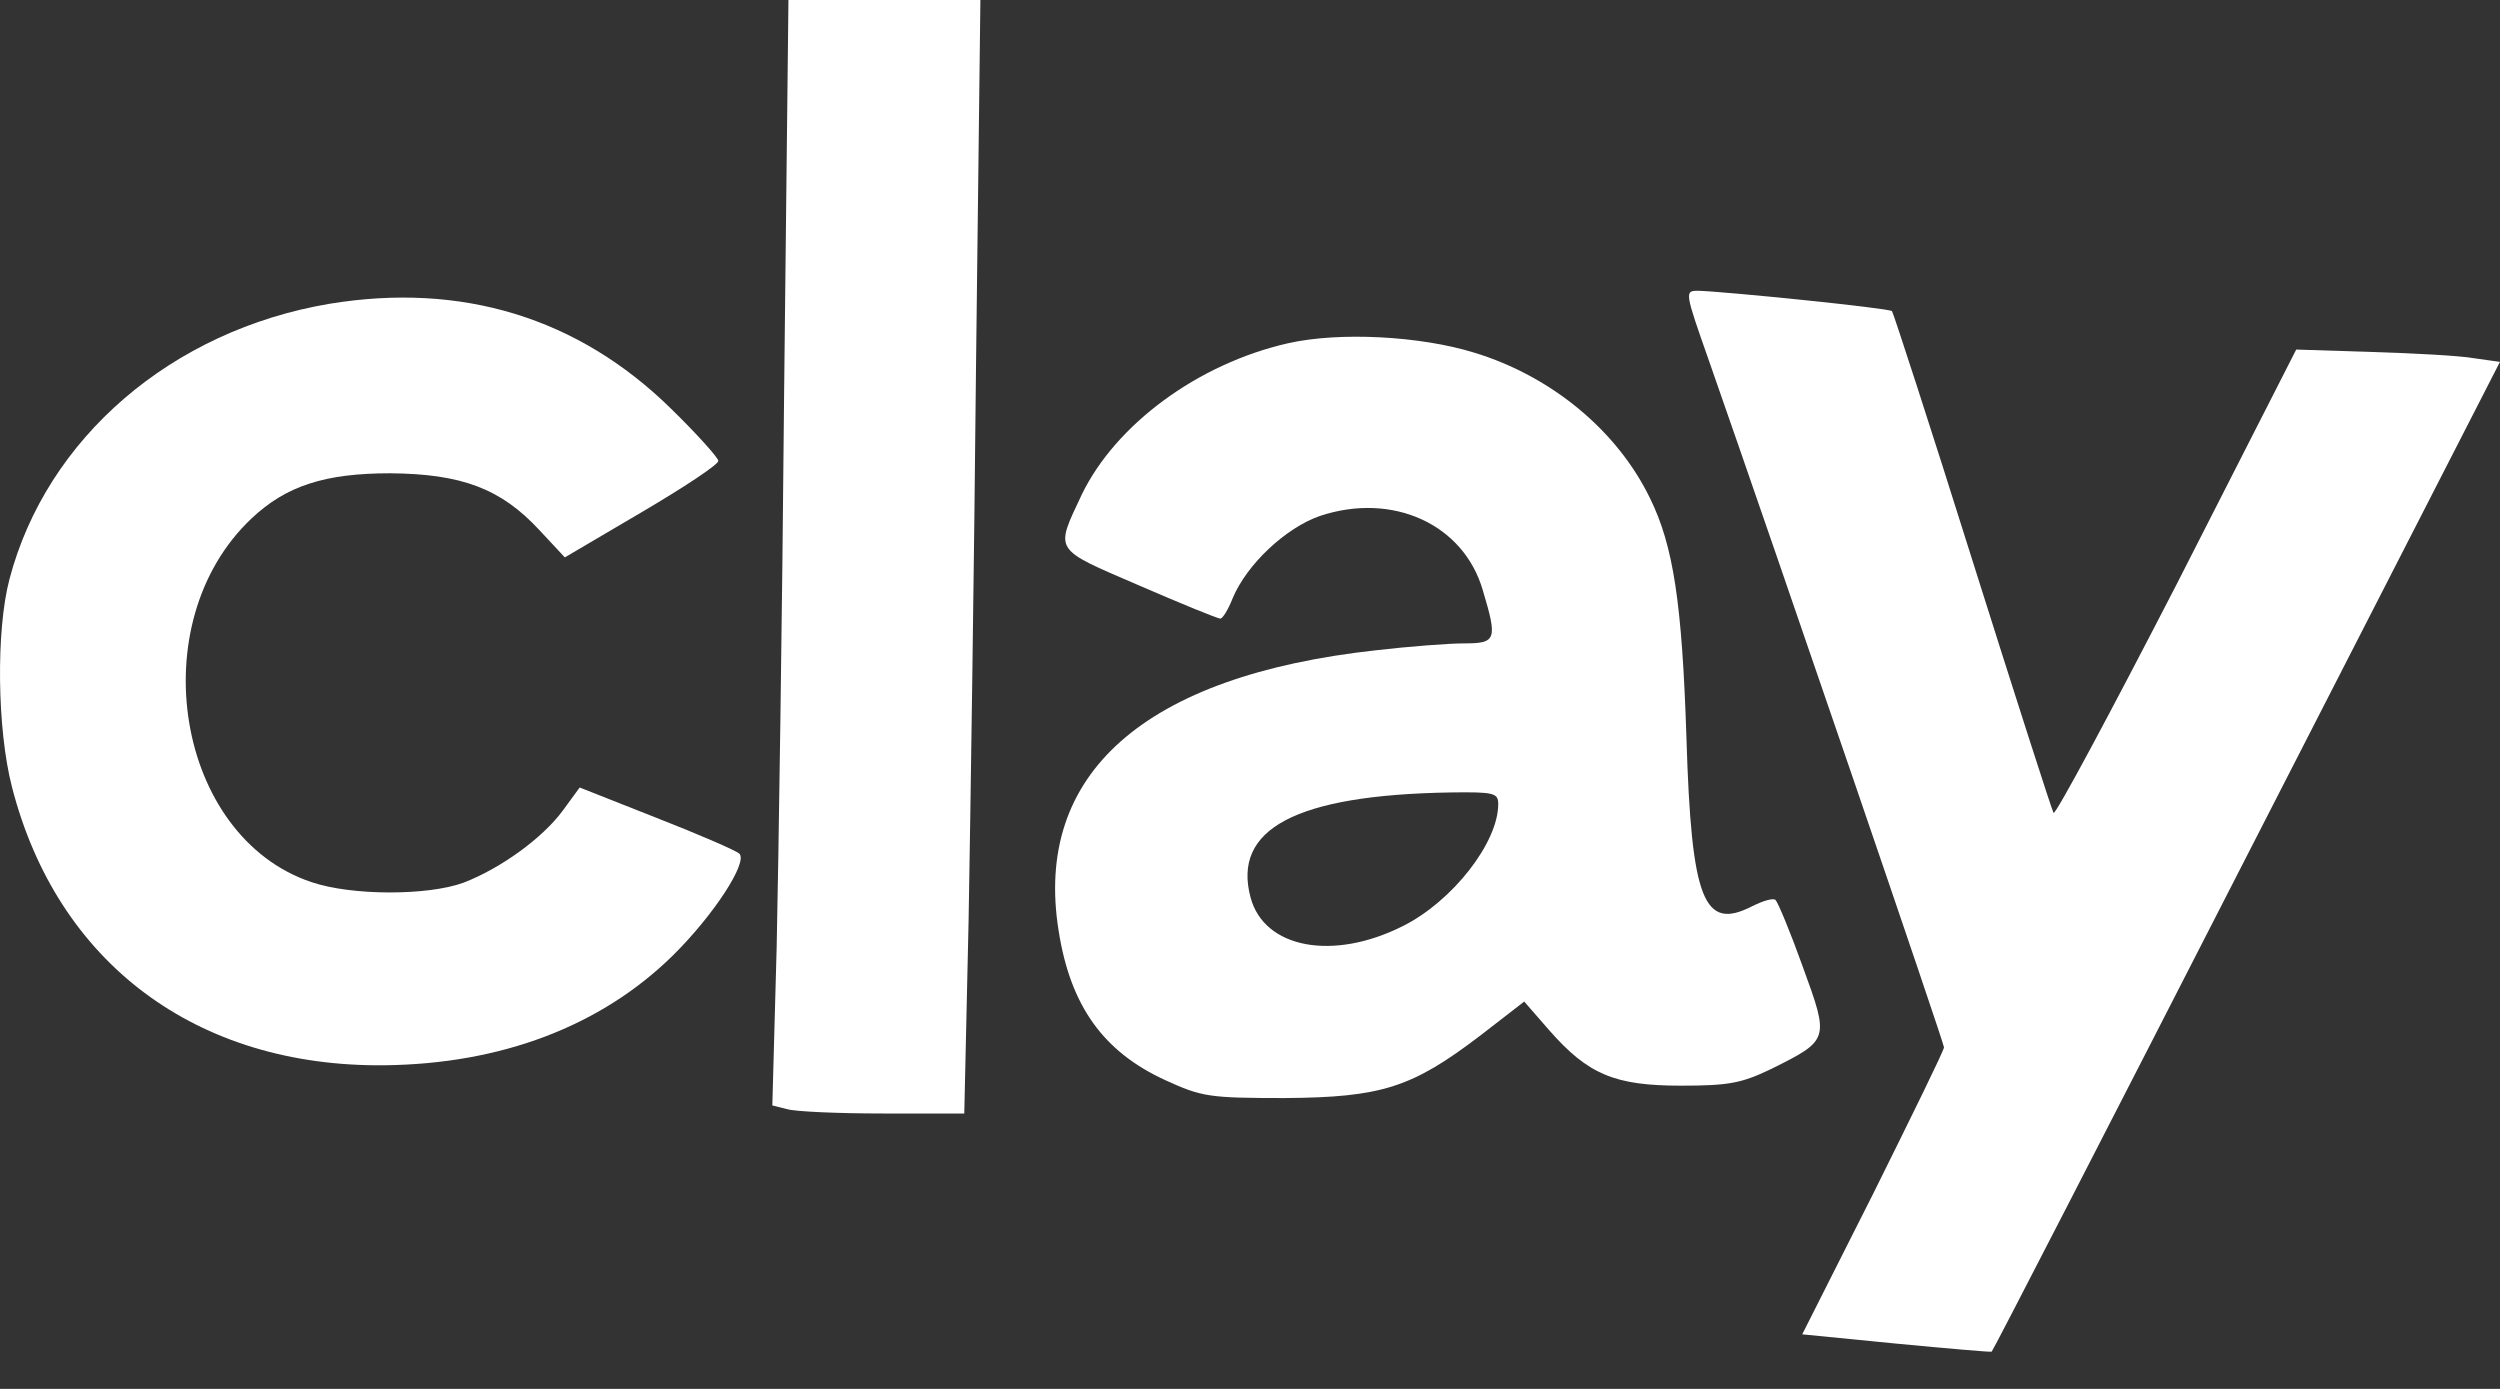
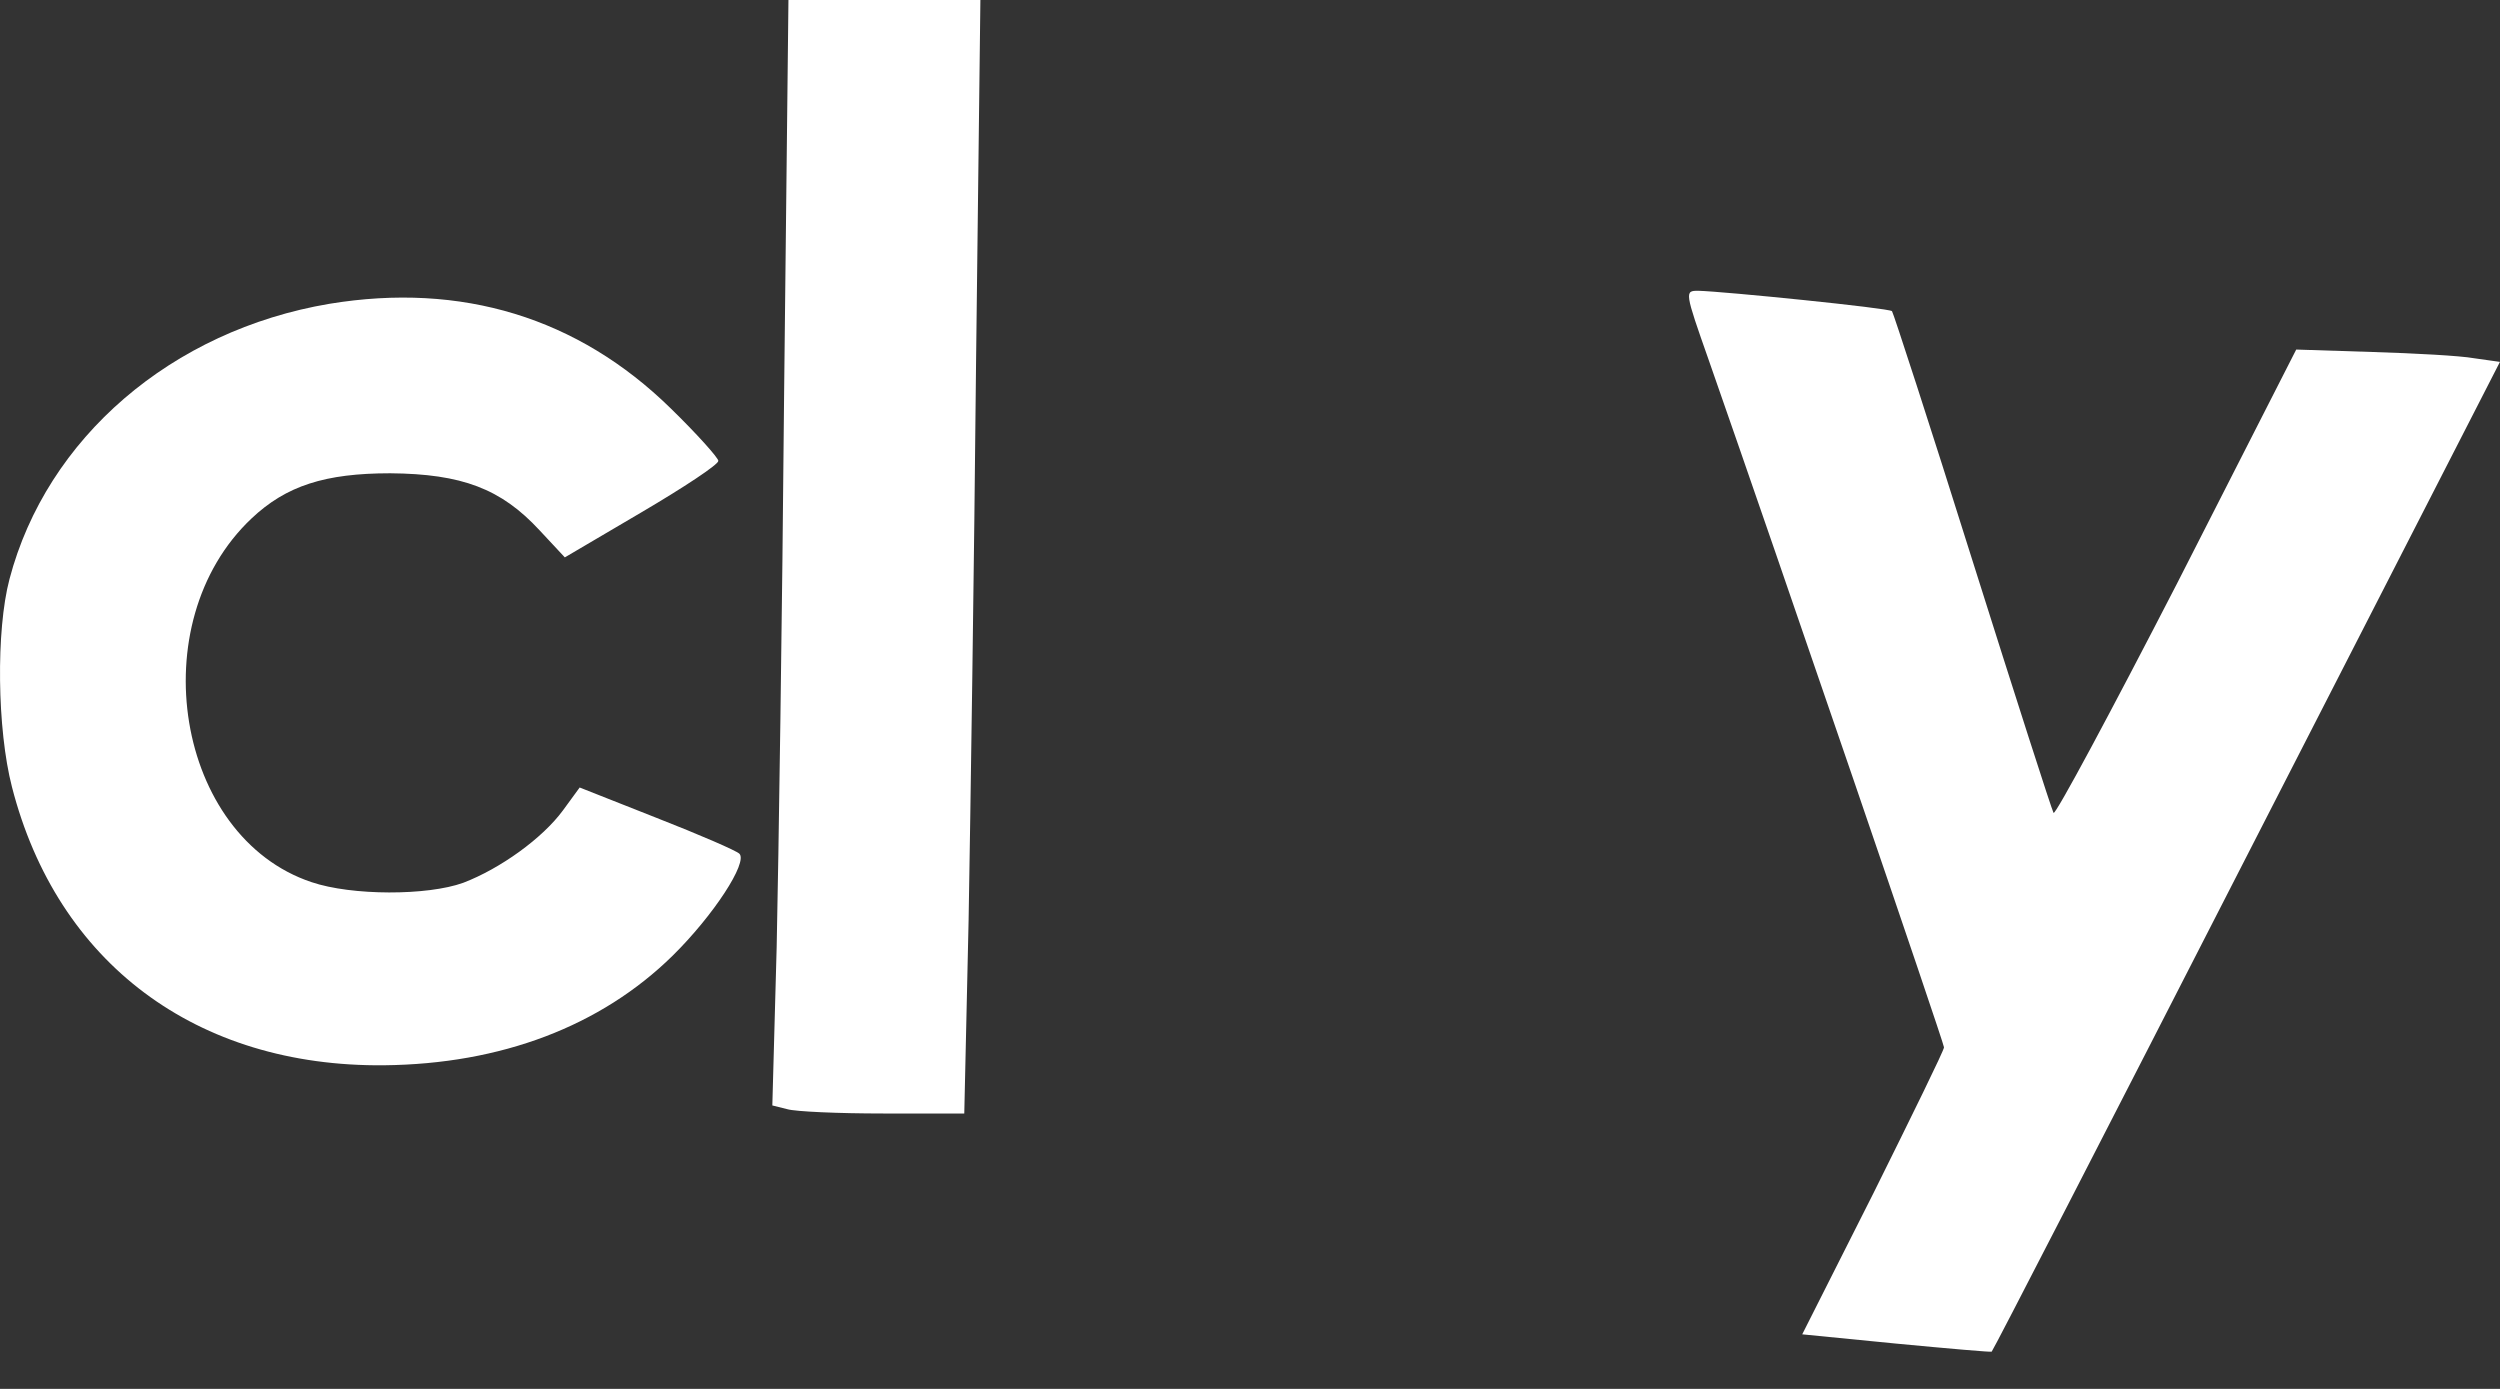
<svg xmlns="http://www.w3.org/2000/svg" width="45" height="25" viewBox="0 0 45 25" fill="none">
  <rect x="0" y="0" width="45" height="25" fill="#333333" stroke="none" />
  <path d="M14.114 7.093C14.081 11.001 14.014 15.477 13.98 17.047L13.902 19.898L14.17 19.965C14.315 20.009 15.095 20.043 15.897 20.043H17.357L17.435 16.557C17.468 14.653 17.535 10.144 17.569 6.536L17.647 0H15.919H14.192L14.114 7.093Z" fill="white" />
  <path d="M30.757 6.481C32.05 10.178 34.992 18.774 34.992 18.852C34.992 18.907 34.412 20.087 33.721 21.479L32.44 24.018L34.133 24.185C35.07 24.274 35.839 24.341 35.85 24.33C35.872 24.319 37.934 20.31 40.441 15.411L44.999 6.514L44.531 6.448C44.285 6.403 43.461 6.359 42.703 6.336L41.332 6.292L39.182 10.512C37.989 12.828 36.998 14.676 36.964 14.632C36.931 14.576 36.273 12.527 35.504 10.089C34.735 7.639 34.078 5.624 34.056 5.601C34.011 5.546 31.024 5.245 30.568 5.234C30.322 5.234 30.322 5.245 30.757 6.481Z" fill="white" />
  <path d="M5.932 5.468C3.09 5.947 0.839 7.884 0.171 10.423C-0.074 11.347 -0.052 13.129 0.215 14.164C1.029 17.338 3.536 19.208 6.913 19.175C9.019 19.153 10.813 18.473 12.106 17.204C12.841 16.48 13.465 15.523 13.309 15.367C13.254 15.311 12.585 15.022 11.816 14.721L10.434 14.175L10.133 14.587C9.765 15.088 9.008 15.634 8.339 15.89C7.693 16.124 6.333 16.124 5.609 15.879C3.168 15.066 2.533 11.214 4.528 9.332C5.152 8.742 5.854 8.519 7.024 8.519C8.317 8.53 9.019 8.797 9.71 9.543L10.167 10.033L11.549 9.22C12.306 8.775 12.93 8.363 12.93 8.296C12.93 8.241 12.54 7.806 12.072 7.35C10.401 5.713 8.306 5.078 5.932 5.468Z" fill="white" />
-   <path d="M23.179 6.18C21.564 6.548 20.081 7.639 19.469 8.908C18.989 9.933 18.945 9.866 20.494 10.534C21.263 10.868 21.92 11.135 21.965 11.135C22.009 11.135 22.11 10.968 22.188 10.768C22.444 10.155 23.146 9.499 23.759 9.287C25.063 8.853 26.344 9.432 26.69 10.623C26.957 11.514 26.935 11.581 26.355 11.581C26.077 11.581 25.364 11.636 24.784 11.703C20.594 12.16 18.599 13.93 19.056 16.758C19.268 18.106 19.859 18.93 20.973 19.442C21.631 19.742 21.753 19.765 23.124 19.765C24.873 19.753 25.419 19.575 26.645 18.64L27.436 18.028L27.882 18.54C28.584 19.341 29.063 19.542 30.256 19.542C31.125 19.542 31.348 19.497 31.883 19.241C32.93 18.718 32.93 18.718 32.451 17.404C32.228 16.781 32.005 16.246 31.961 16.202C31.927 16.157 31.738 16.213 31.537 16.313C30.668 16.758 30.445 16.213 30.356 13.284C30.278 10.868 30.122 9.821 29.698 8.964C29.108 7.75 27.927 6.771 26.534 6.347C25.564 6.047 24.104 5.969 23.179 6.18ZM26.968 14.476C26.968 15.166 26.144 16.224 25.252 16.669C23.993 17.304 22.756 17.07 22.511 16.157C22.177 14.921 23.324 14.309 26.11 14.264C26.901 14.253 26.968 14.275 26.968 14.476Z" fill="white" />
</svg>